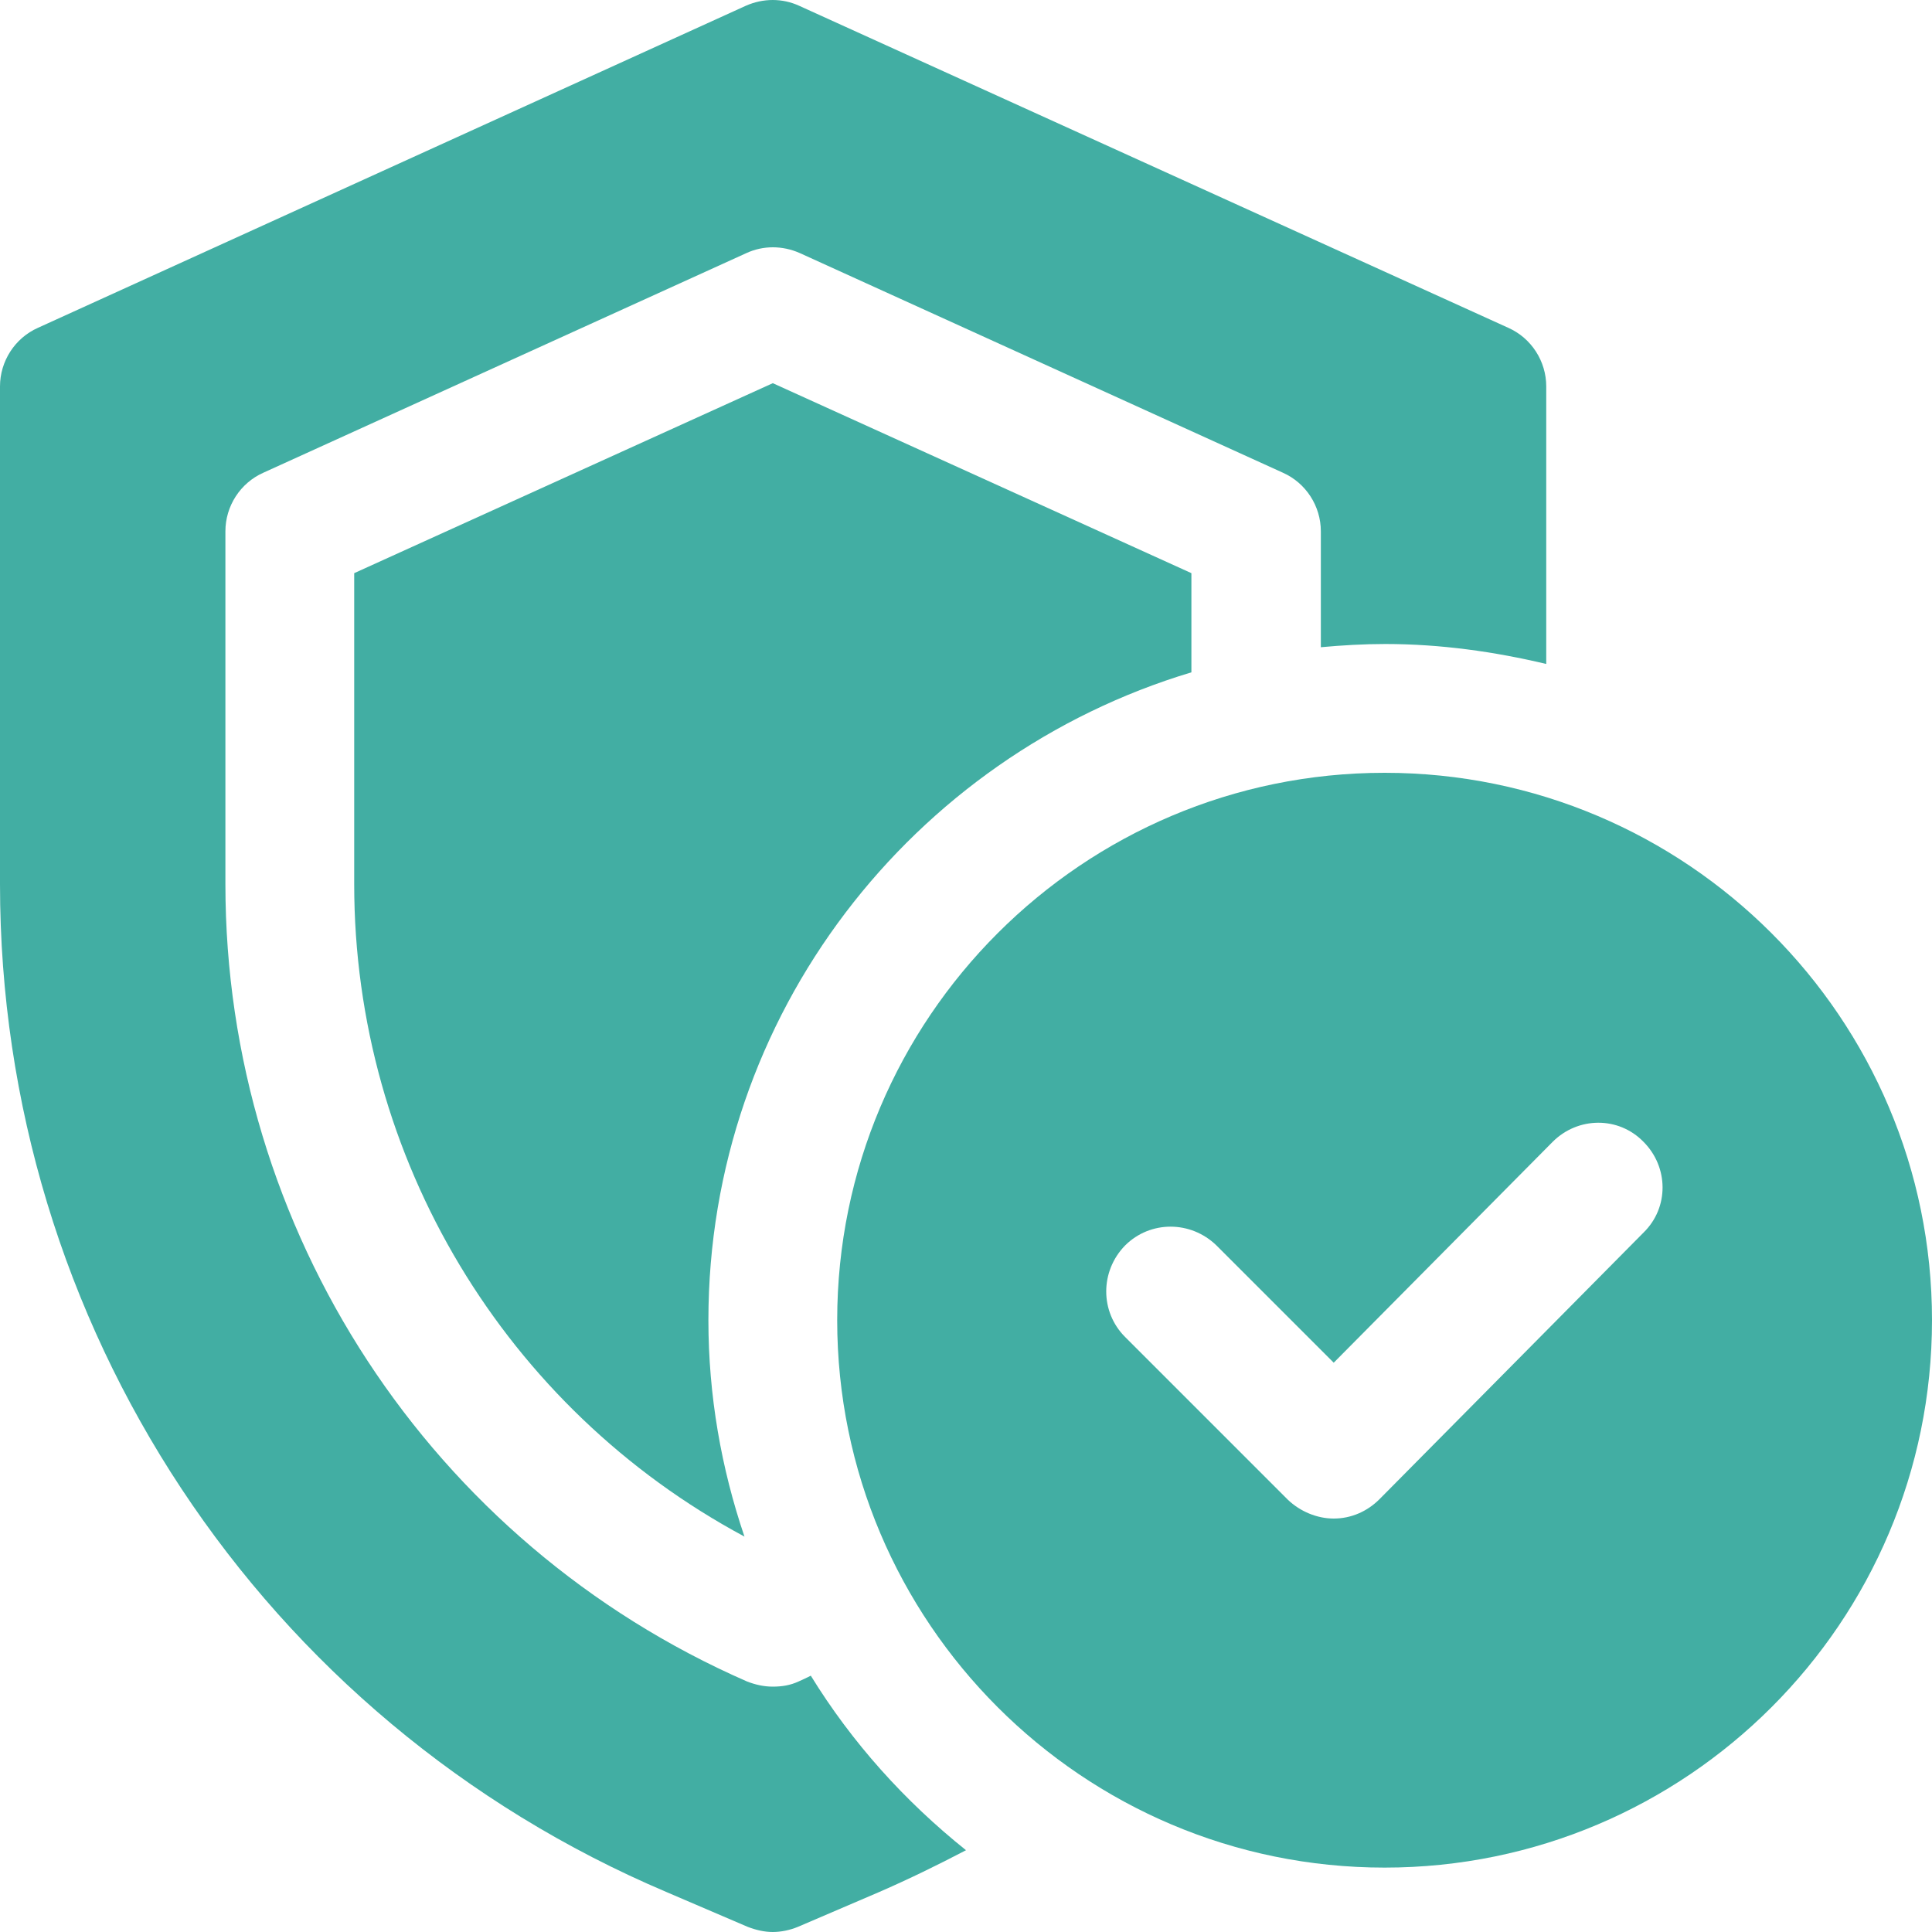
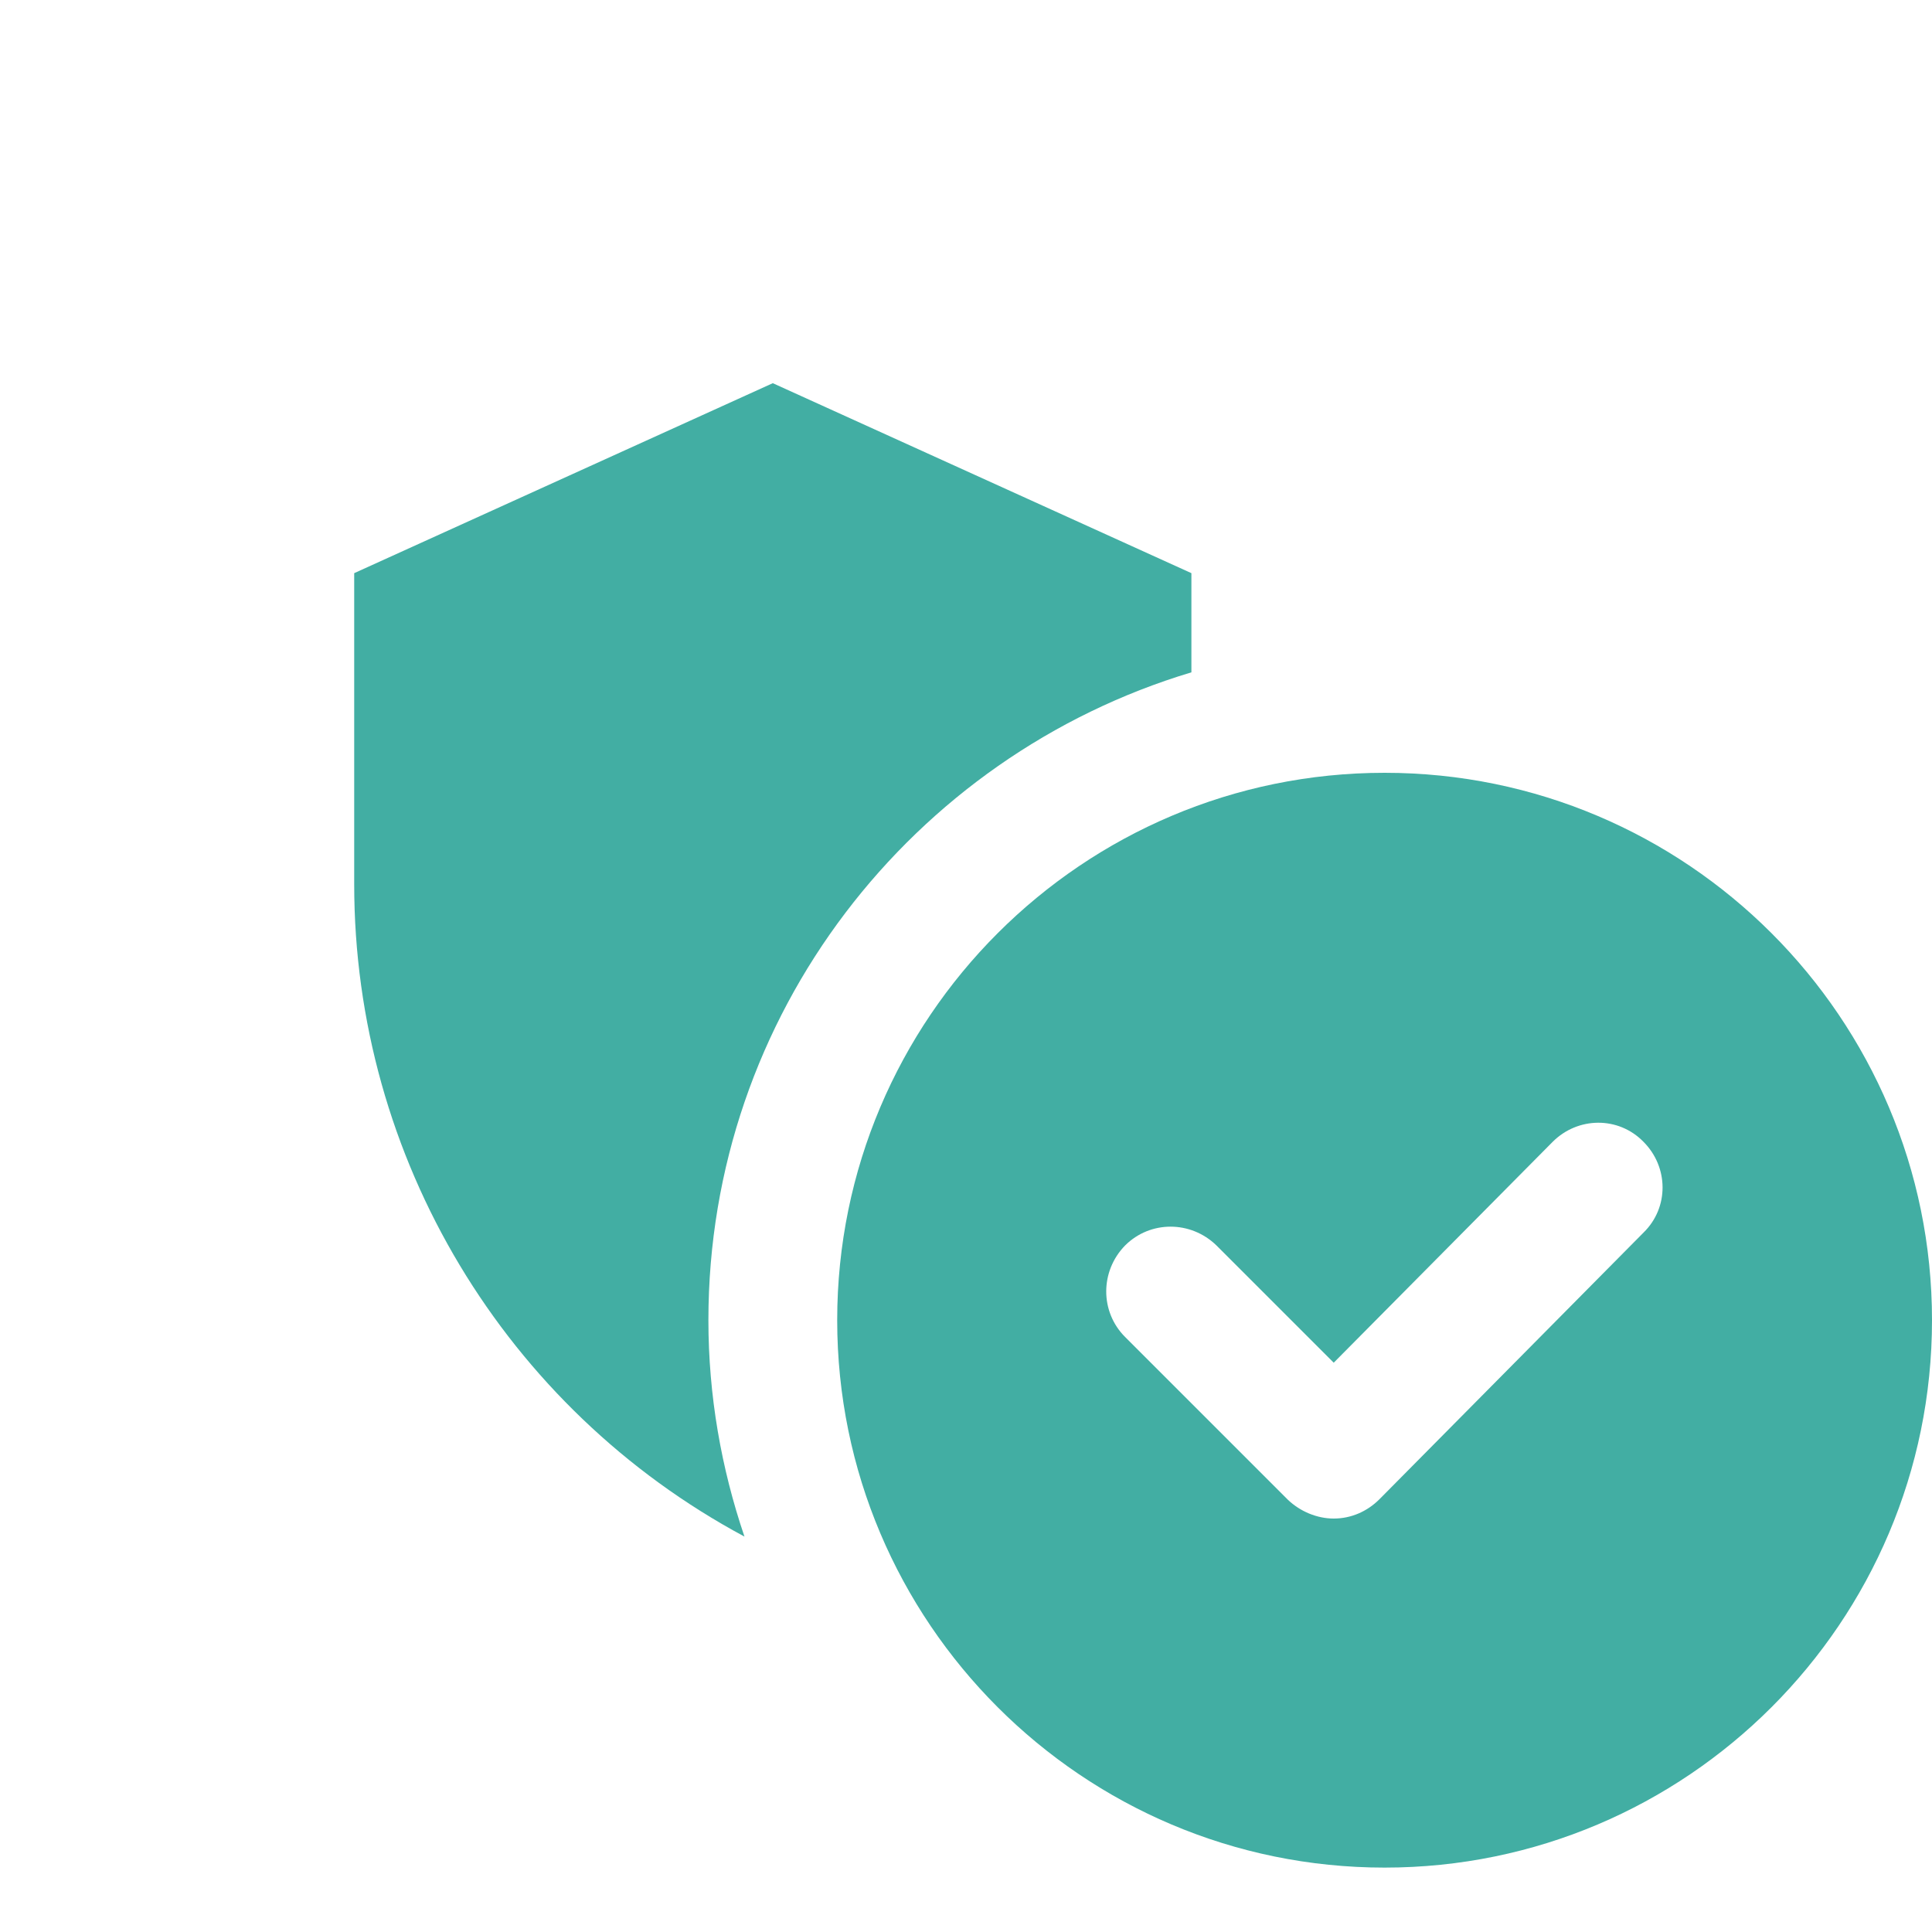
<svg xmlns="http://www.w3.org/2000/svg" width="30" height="30" viewBox="0 0 30 30" fill="none">
-   <path d="M12.59 26.02C12.53 26.05 12.47 26.08 12.4 26.11C12.27 26.17 12.14 26.19 12 26.19C11.86 26.19 11.73 26.16 11.6 26.11C6.68 23.96 3.5 19.1 3.5 13.73V8.25C3.5 7.86 3.73 7.5 4.09 7.34L11.59 3.93C11.85 3.81 12.15 3.81 12.42 3.93L19.92 7.34C20.28 7.5 20.51 7.86 20.51 8.25V10.05C20.84 10.02 21.17 10 21.51 10C22.37 10 23.21 10.12 24.01 10.31V6C24.01 5.61 23.78 5.25 23.42 5.09L12.41 0.09C12.15 -0.03 11.85 -0.03 11.58 0.09L0.59 5.09C0.23 5.25 0 5.61 0 6V13.73C0 20.56 4.06 26.71 10.35 29.38L11.61 29.92C11.74 29.97 11.87 30 12 30C12.13 30 12.27 29.97 12.39 29.92L13.65 29.38C14.11 29.18 14.56 28.96 15 28.73C14.05 27.97 13.23 27.06 12.59 26.02Z" fill="#42AEA3" />
  <path d="M18.5 10.44V8.9L12 5.95L5.5 8.9V13.73C5.5 17.99 7.85 21.87 11.56 23.86C11.2 22.8 11 21.67 11 20.5C11 15.75 14.17 11.74 18.5 10.44Z" fill="#42AEA3" />
  <path d="M21.5 12C16.81 12 13 15.81 13 20.5C13 25.19 16.81 29 21.5 29C26.19 29 30 25.19 30 20.5C30 15.81 26.19 12 21.5 12ZM25.53 19.13L21.42 23.28C21.23 23.47 20.98 23.58 20.71 23.58C20.45 23.58 20.19 23.47 20 23.29L17.47 20.76C17.08 20.37 17.08 19.74 17.47 19.34C17.86 18.95 18.49 18.95 18.89 19.34L20.71 21.16L24.11 17.73C24.5 17.34 25.13 17.33 25.52 17.73C25.91 18.12 25.92 18.75 25.52 19.14L25.53 19.13Z" fill="#42AEA3" />
</svg>